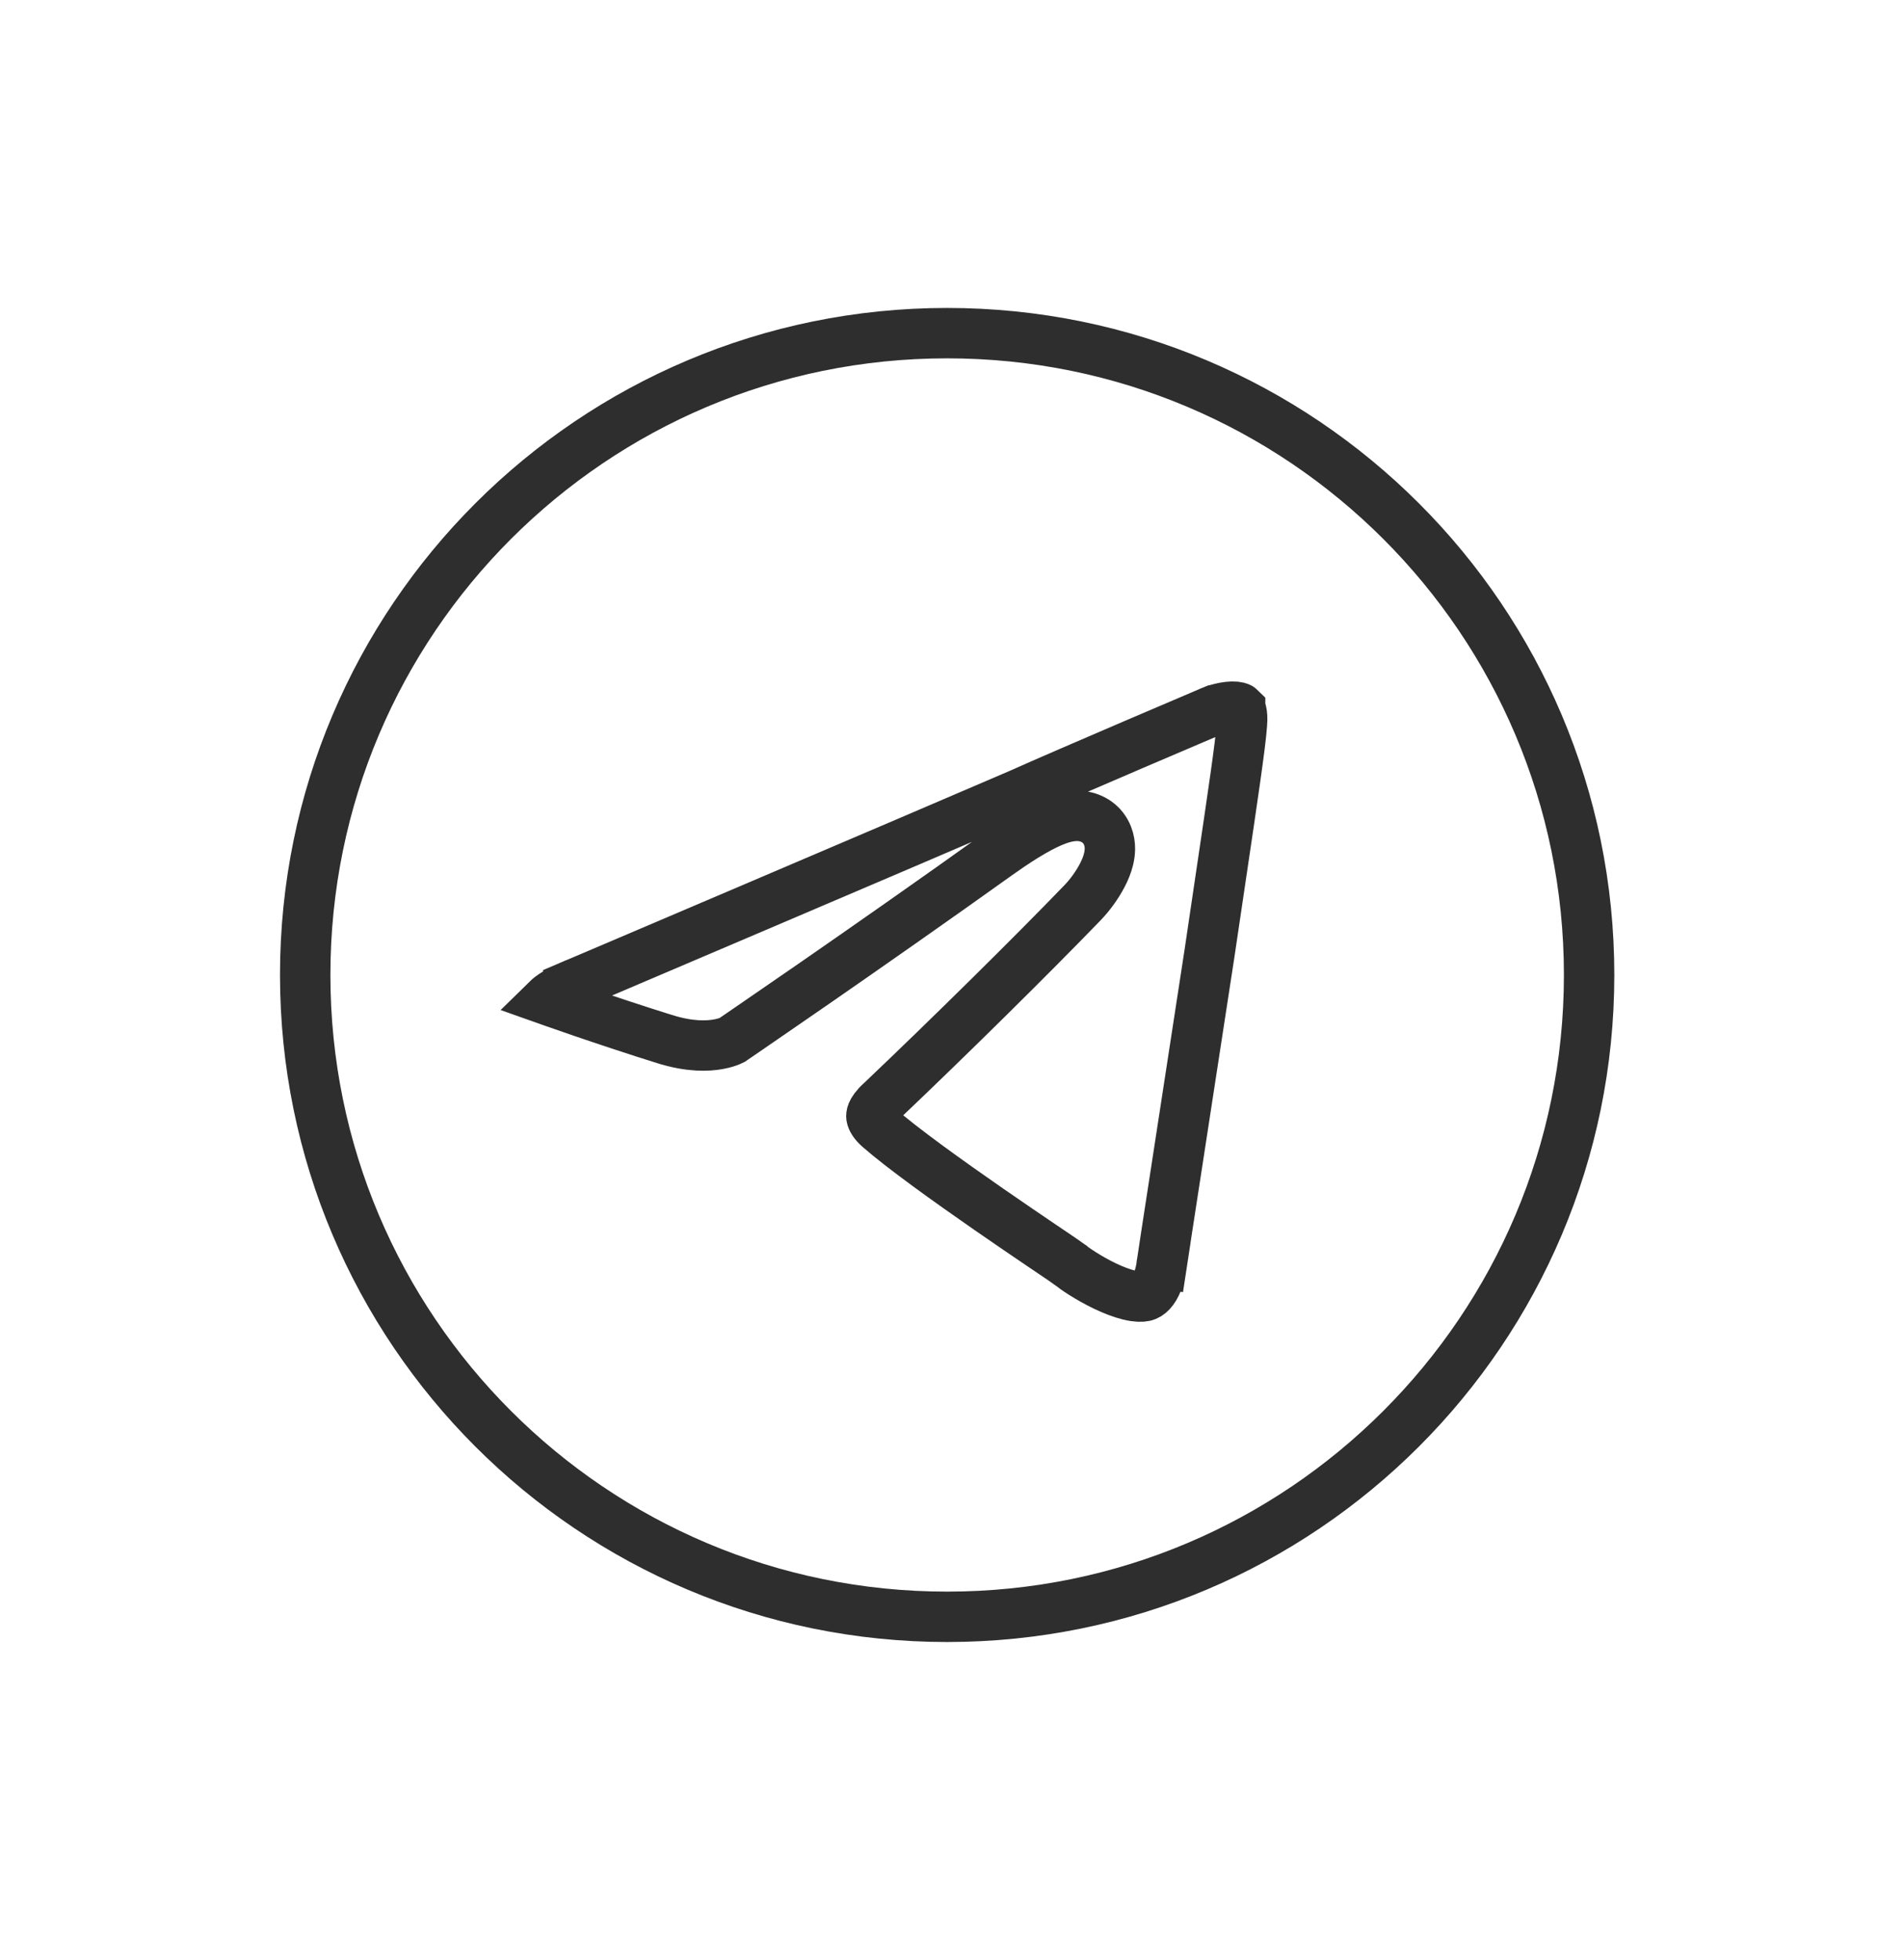
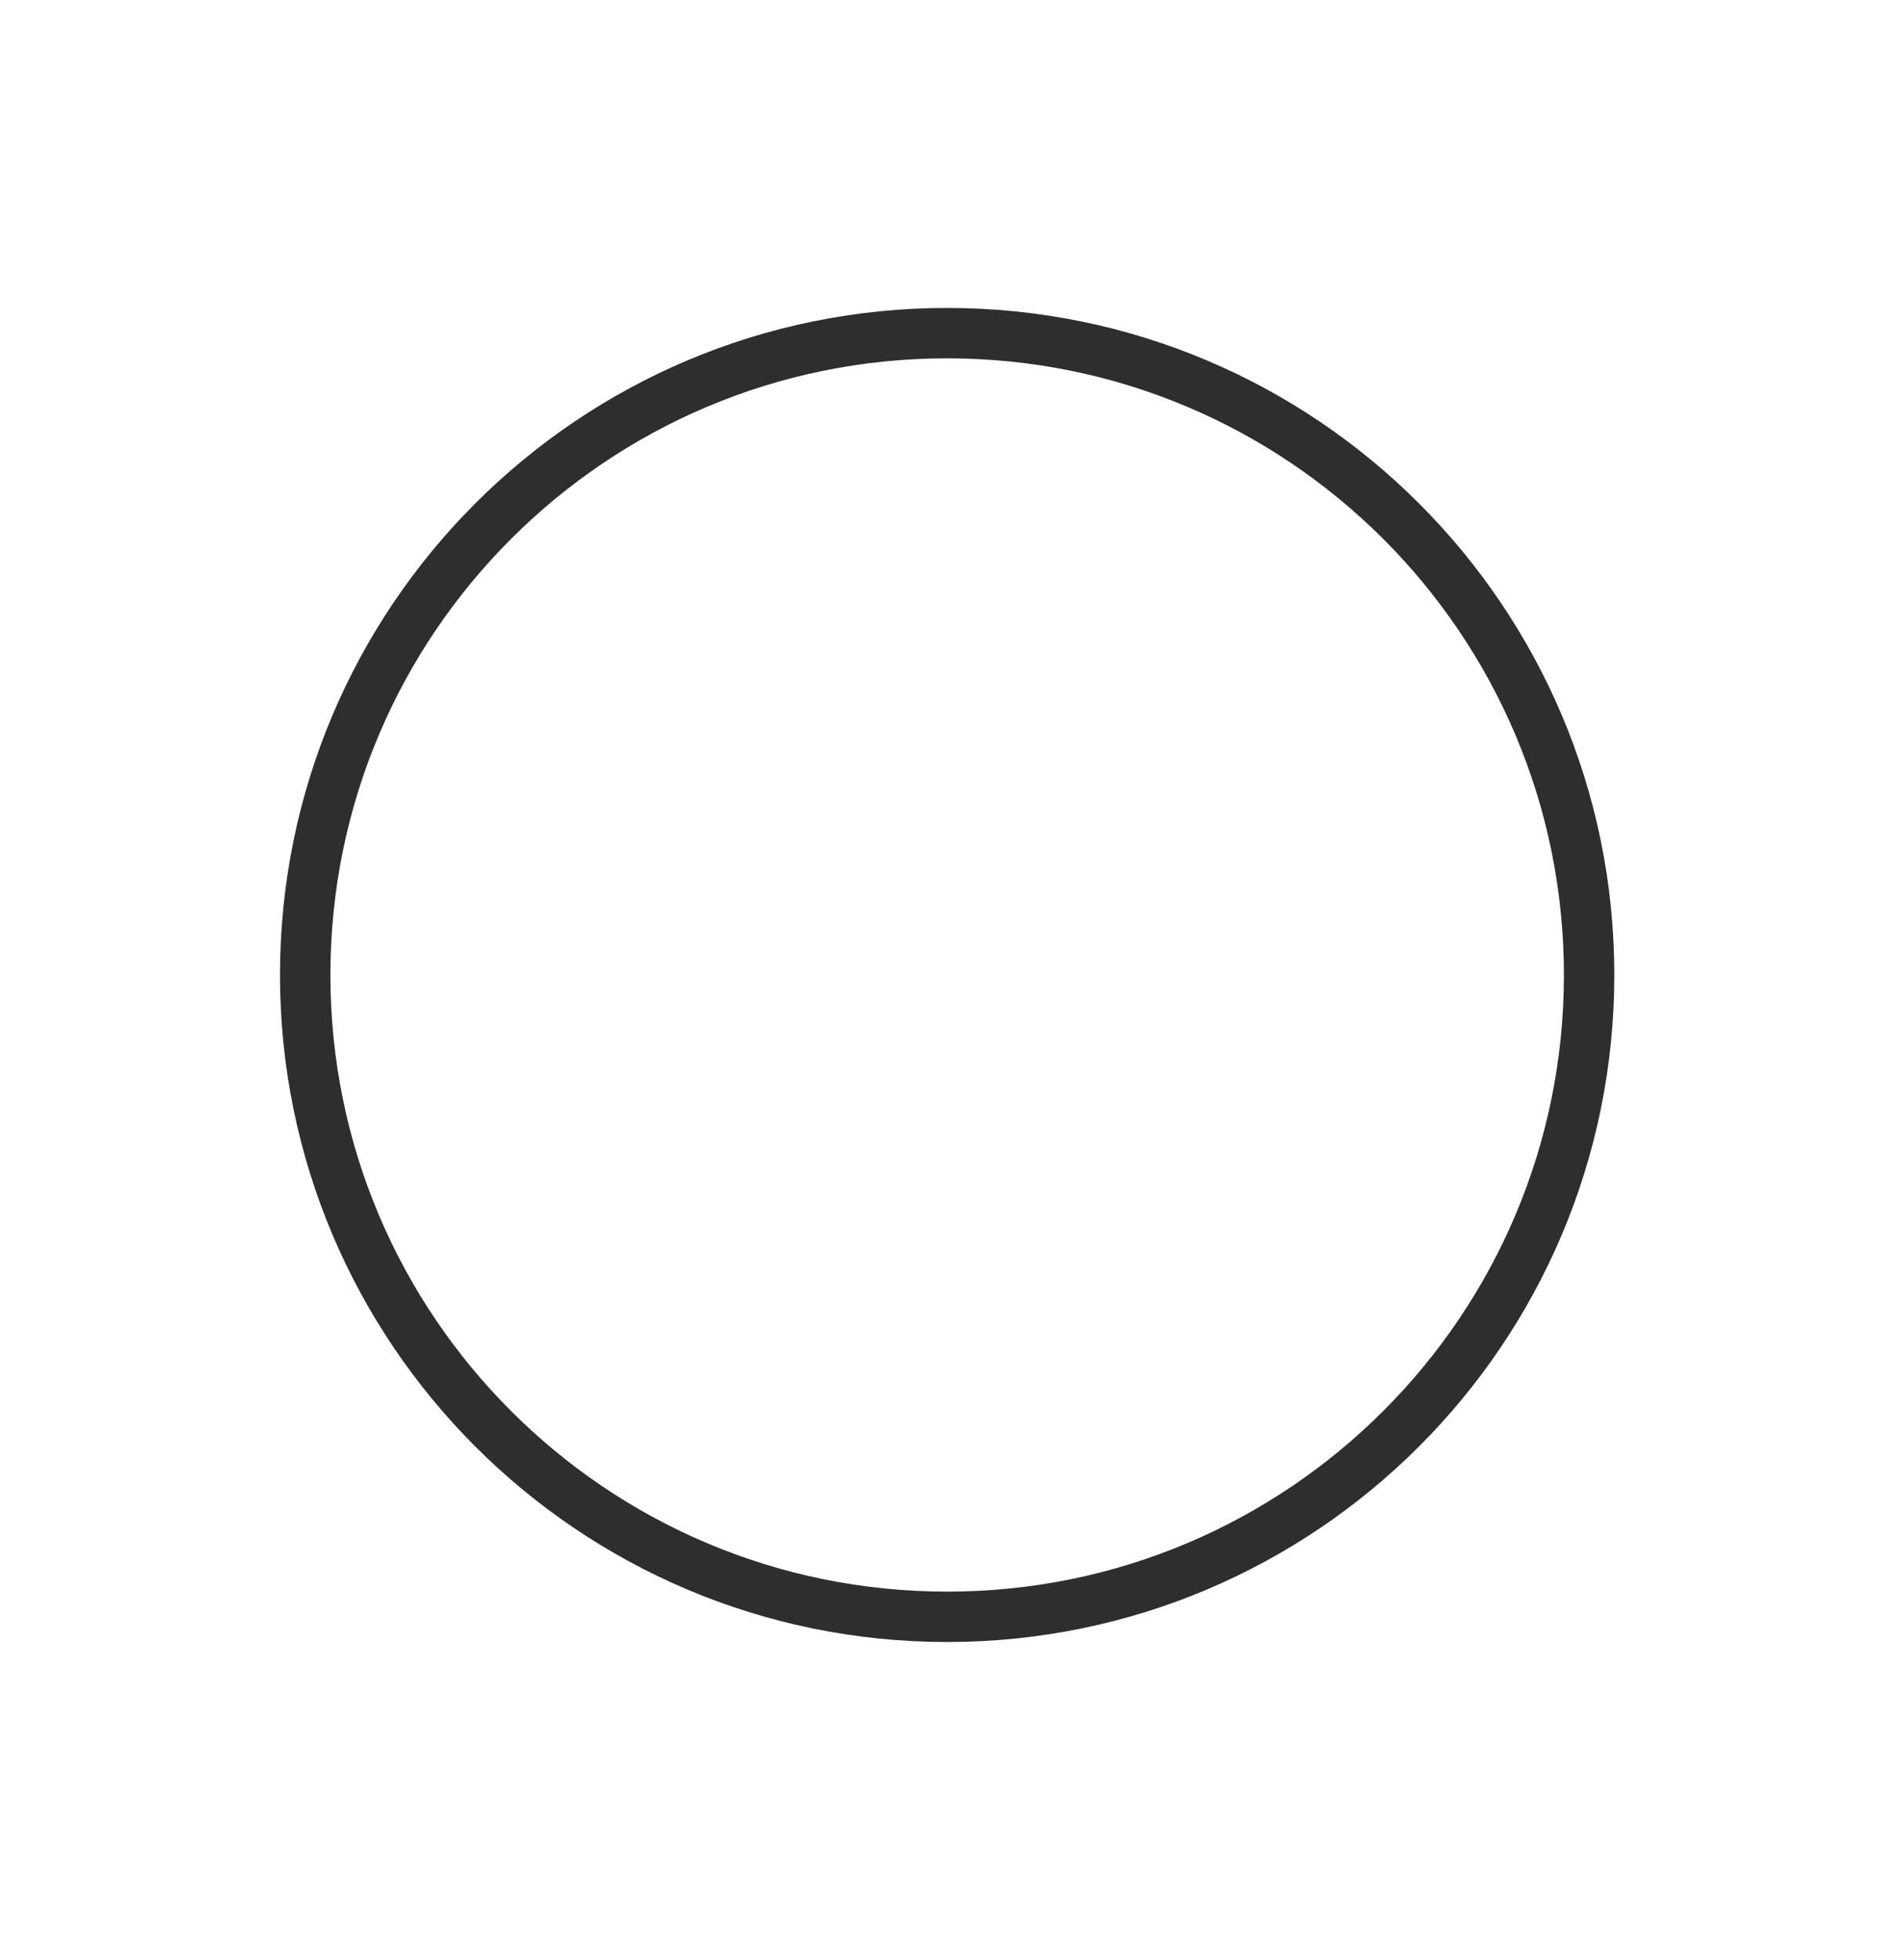
<svg xmlns="http://www.w3.org/2000/svg" width="34" height="35" viewBox="0 0 34 35" fill="none">
  <path d="M28.377 17.413C28.377 23.744 23.244 28.877 16.913 28.877C10.582 28.877 5.45 23.744 5.45 17.413C5.45 11.082 10.582 5.95 16.913 5.95C23.244 5.95 28.377 11.082 28.377 17.413Z" stroke="#2E2E2E" stroke-width="0.9" />
-   <path d="M10.275 17.569L10.275 17.569L10.283 17.566L10.107 17.152L10.283 17.566L10.283 17.566L10.284 17.566L10.287 17.564L10.3 17.559L10.35 17.538L10.54 17.457L11.237 17.16C11.822 16.911 12.624 16.569 13.489 16.2C15.22 15.462 17.208 14.613 18.233 14.171L18.233 14.171L18.239 14.168C18.627 13.993 19.484 13.624 20.248 13.296C20.63 13.133 20.987 12.98 21.248 12.869L21.56 12.736L21.646 12.699L21.668 12.69L21.669 12.69L21.67 12.689C21.675 12.687 21.683 12.684 21.695 12.68C21.719 12.672 21.754 12.661 21.796 12.651C21.886 12.629 21.983 12.616 22.061 12.623C22.097 12.627 22.12 12.634 22.132 12.639C22.141 12.643 22.144 12.646 22.145 12.647L22.145 12.648C22.146 12.649 22.158 12.664 22.168 12.707C22.179 12.752 22.187 12.826 22.177 12.941L22.177 12.941L22.176 12.949C22.153 13.287 22.009 14.255 21.828 15.475C21.756 15.957 21.679 16.478 21.6 17.015C21.396 18.34 21.183 19.728 21.021 20.784L20.823 22.07L20.768 22.435L20.753 22.532L20.749 22.557L20.748 22.563L20.748 22.564L20.748 22.565L20.748 22.565L21.193 22.633L20.748 22.565L20.745 22.58L20.744 22.593C20.744 22.593 20.744 22.593 20.744 22.593C20.744 22.593 20.744 22.593 20.744 22.593C20.744 22.594 20.744 22.594 20.744 22.594L20.742 22.609C20.741 22.623 20.737 22.646 20.731 22.675C20.72 22.735 20.7 22.812 20.669 22.888C20.601 23.057 20.519 23.131 20.438 23.151C20.39 23.162 20.301 23.164 20.163 23.131C20.03 23.098 19.881 23.041 19.733 22.97C19.43 22.825 19.18 22.65 19.126 22.605L19.121 22.6L19.115 22.596C19.073 22.563 18.921 22.46 18.724 22.327C18.691 22.304 18.656 22.281 18.62 22.257C18.36 22.081 18.019 21.849 17.654 21.596C16.918 21.085 16.113 20.508 15.692 20.139C15.608 20.064 15.568 19.993 15.561 19.948C15.559 19.932 15.559 19.91 15.573 19.875C15.59 19.836 15.63 19.768 15.73 19.678L15.73 19.678L15.738 19.671C16.97 18.5 18.441 17.046 19.333 16.121C19.465 15.984 19.593 15.807 19.683 15.634C19.728 15.548 19.771 15.448 19.796 15.344C19.818 15.252 19.843 15.092 19.777 14.926C19.694 14.715 19.509 14.602 19.319 14.577C19.163 14.557 19.01 14.595 18.887 14.639C18.632 14.73 18.297 14.922 17.863 15.229L17.863 15.229L17.861 15.23C16.652 16.095 15.452 16.933 14.553 17.556C14.104 17.867 13.731 18.124 13.469 18.303C13.339 18.393 13.236 18.463 13.166 18.511L13.087 18.565L13.073 18.575C13.067 18.578 13.055 18.584 13.038 18.591C12.998 18.608 12.929 18.632 12.831 18.65C12.638 18.686 12.319 18.699 11.878 18.561L11.877 18.561C11.372 18.404 10.822 18.22 10.397 18.075C10.185 18.002 10.005 17.939 9.878 17.895L9.768 17.856C9.831 17.794 9.974 17.691 10.275 17.569Z" stroke="#2E2E2E" stroke-width="0.9" />
</svg>